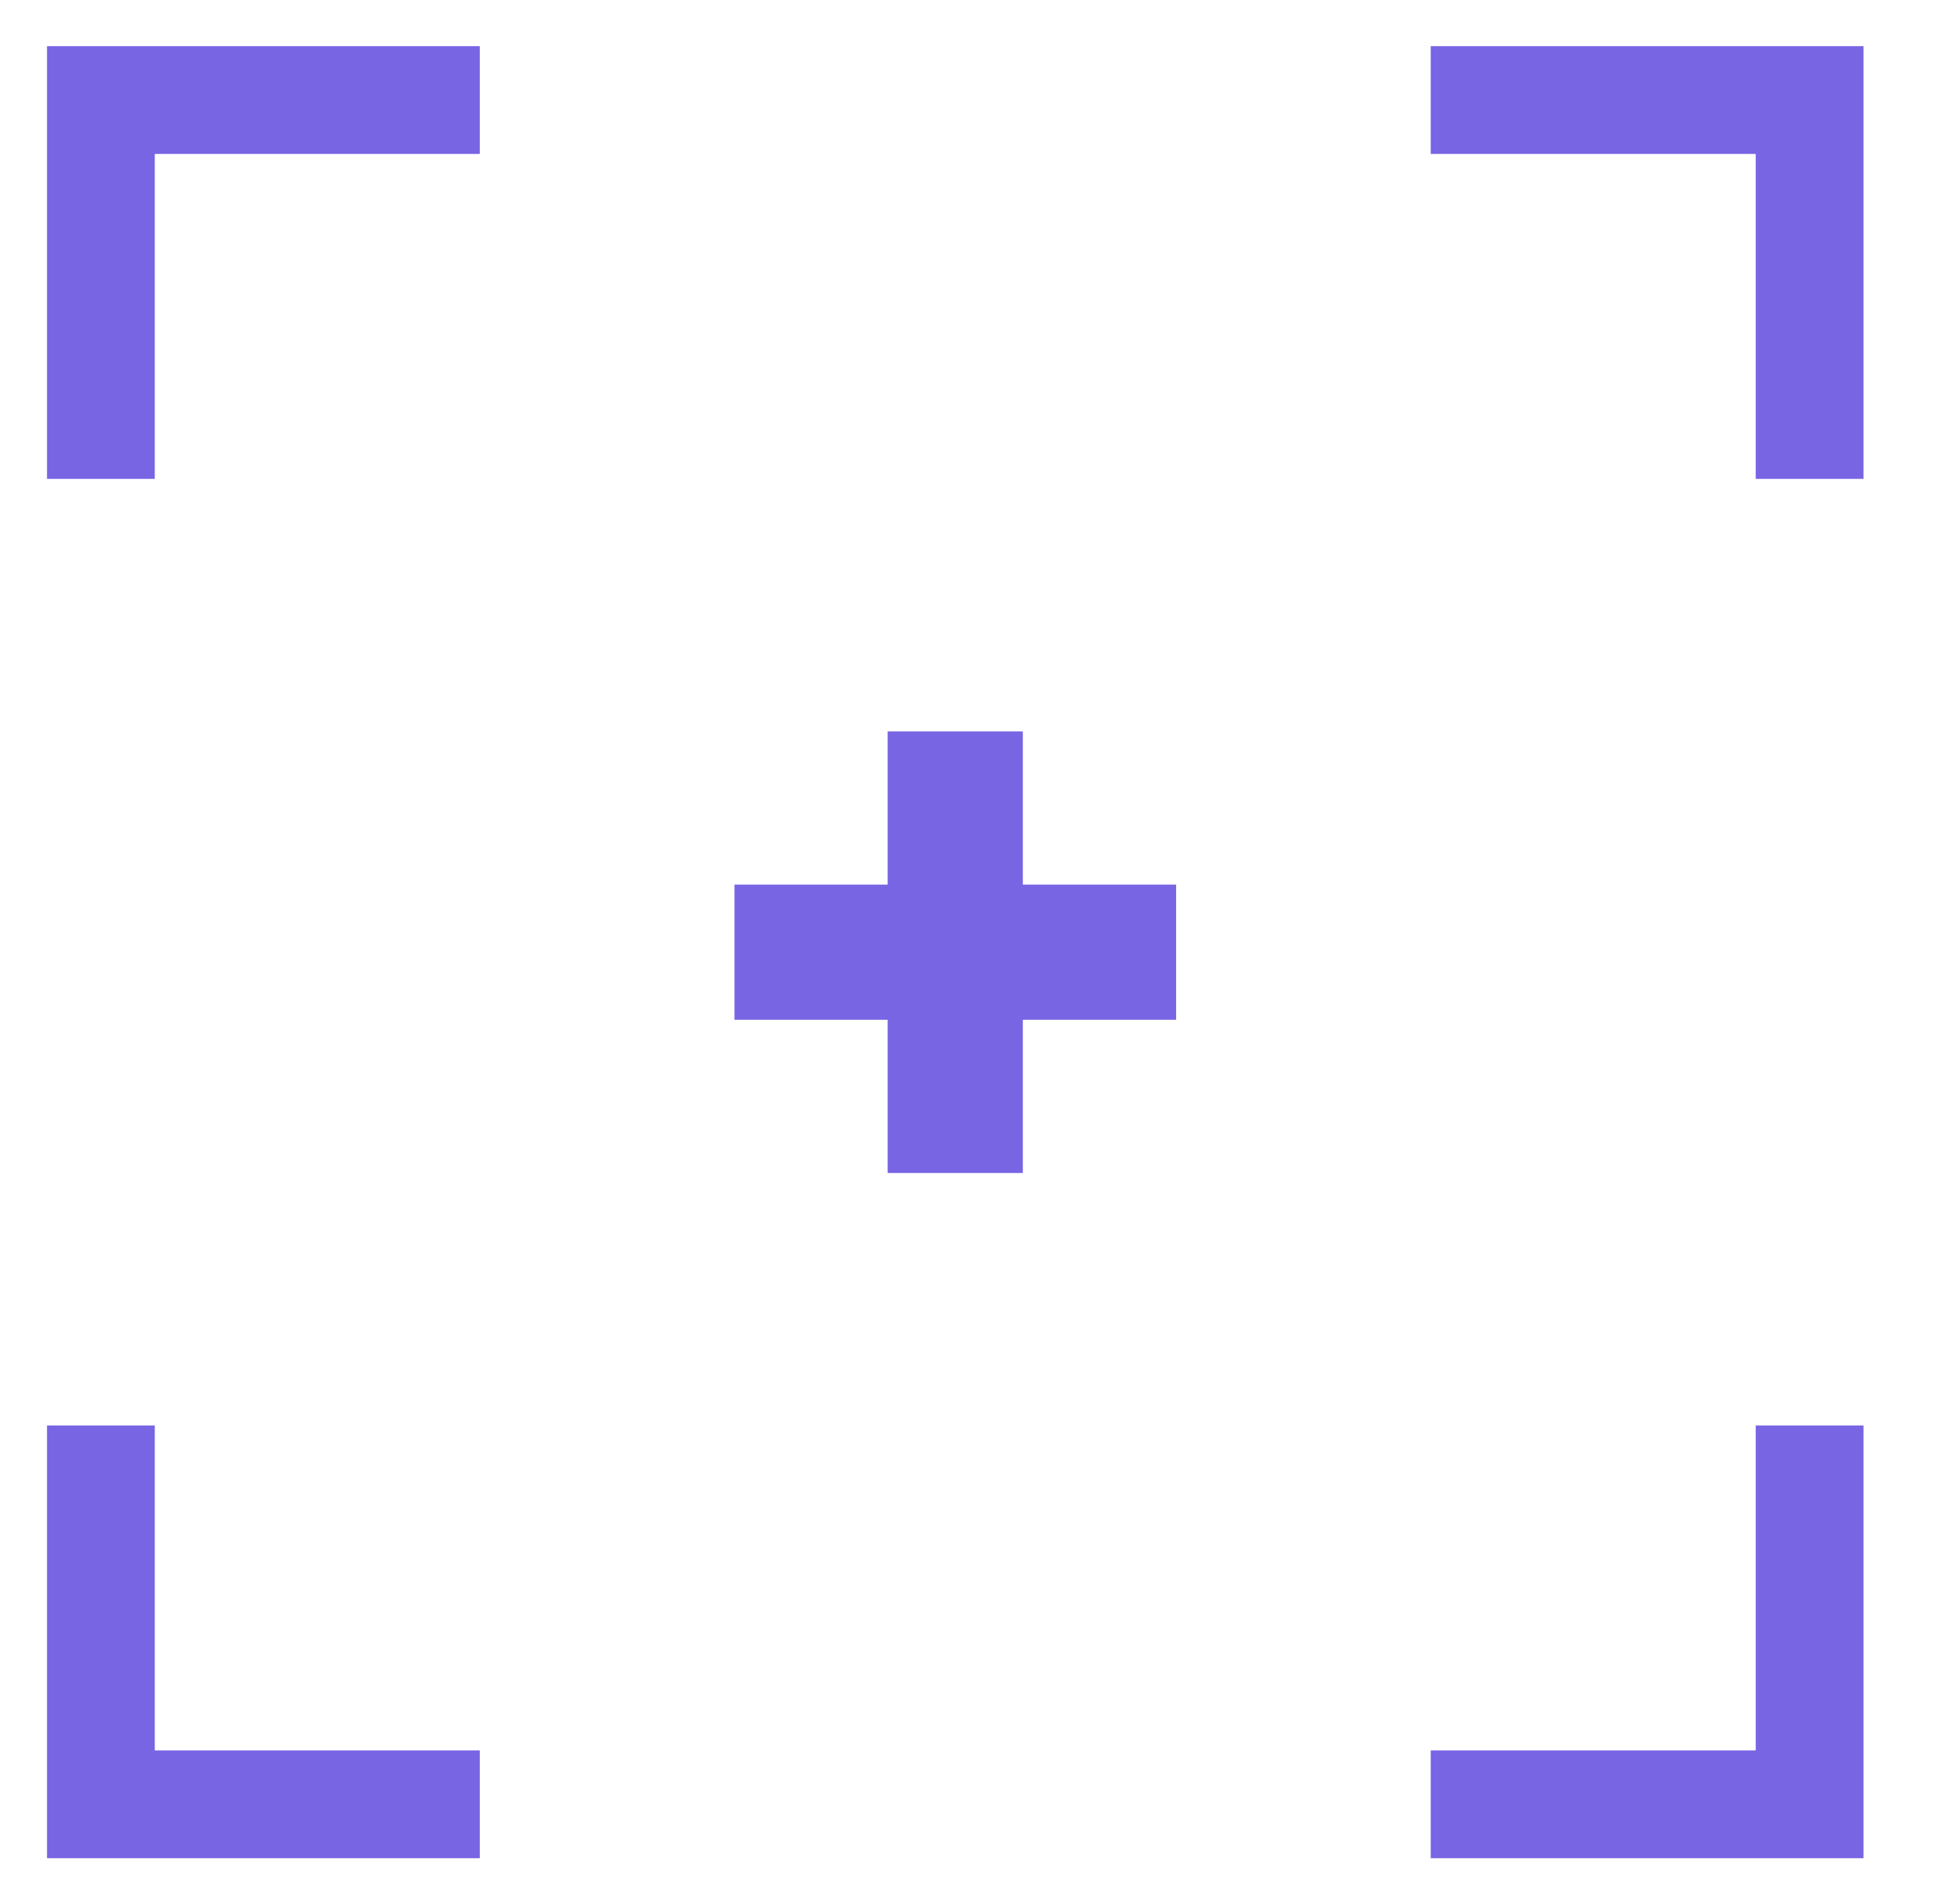
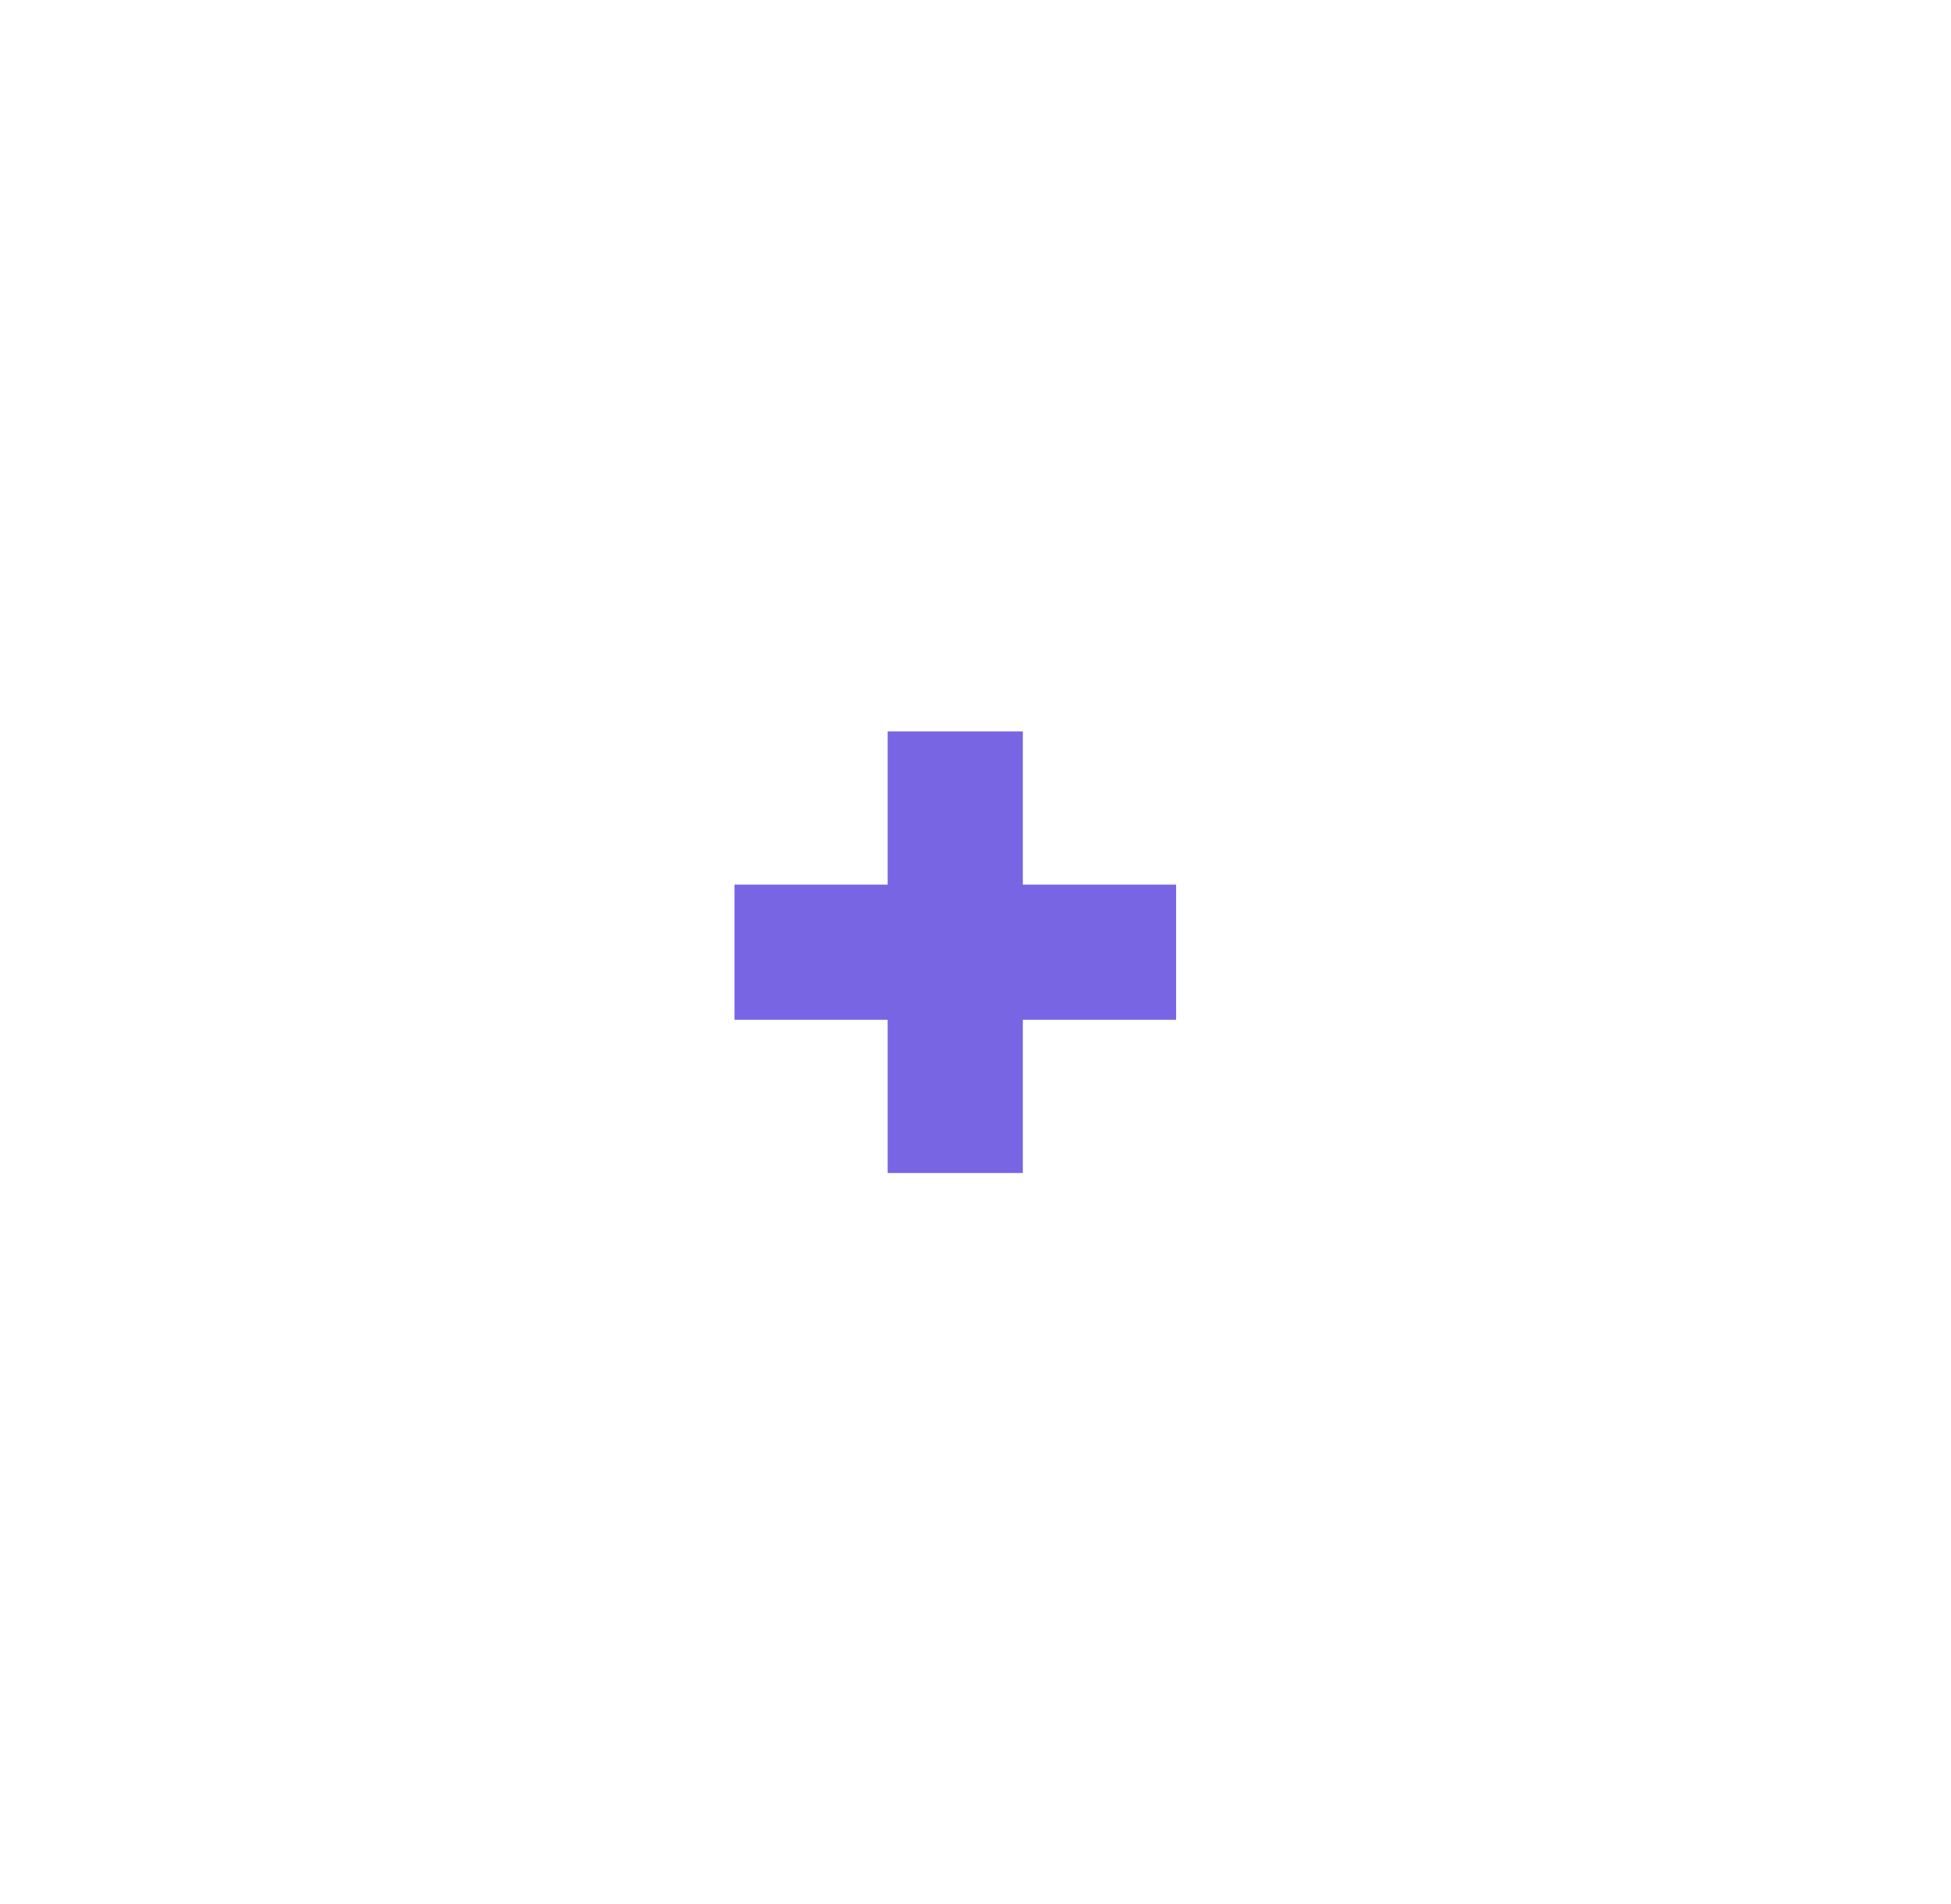
<svg xmlns="http://www.w3.org/2000/svg" width="42" height="41" viewBox="0 0 42 41" fill="none">
  <path d="M20.564 15.747V25.254" stroke="#7765E3" stroke-width="2.91" stroke-miterlimit="10" />
  <path d="M15.812 20.5H25.319" stroke="#7765E3" stroke-width="2.91" stroke-miterlimit="10" />
-   <path d="M2.172 30.689V38.846H10.329" stroke="#7765E3" stroke-width="2.32" stroke-miterlimit="10" />
-   <path d="M30.8 38.846H38.956V30.689" stroke="#7765E3" stroke-width="2.32" stroke-miterlimit="10" />
-   <path d="M38.956 10.31V2.154H30.8" stroke="#7765E3" stroke-width="2.32" stroke-miterlimit="10" />
-   <path d="M10.329 2.154H2.172V10.31" stroke="#7765E3" stroke-width="2.32" stroke-miterlimit="10" />
</svg>